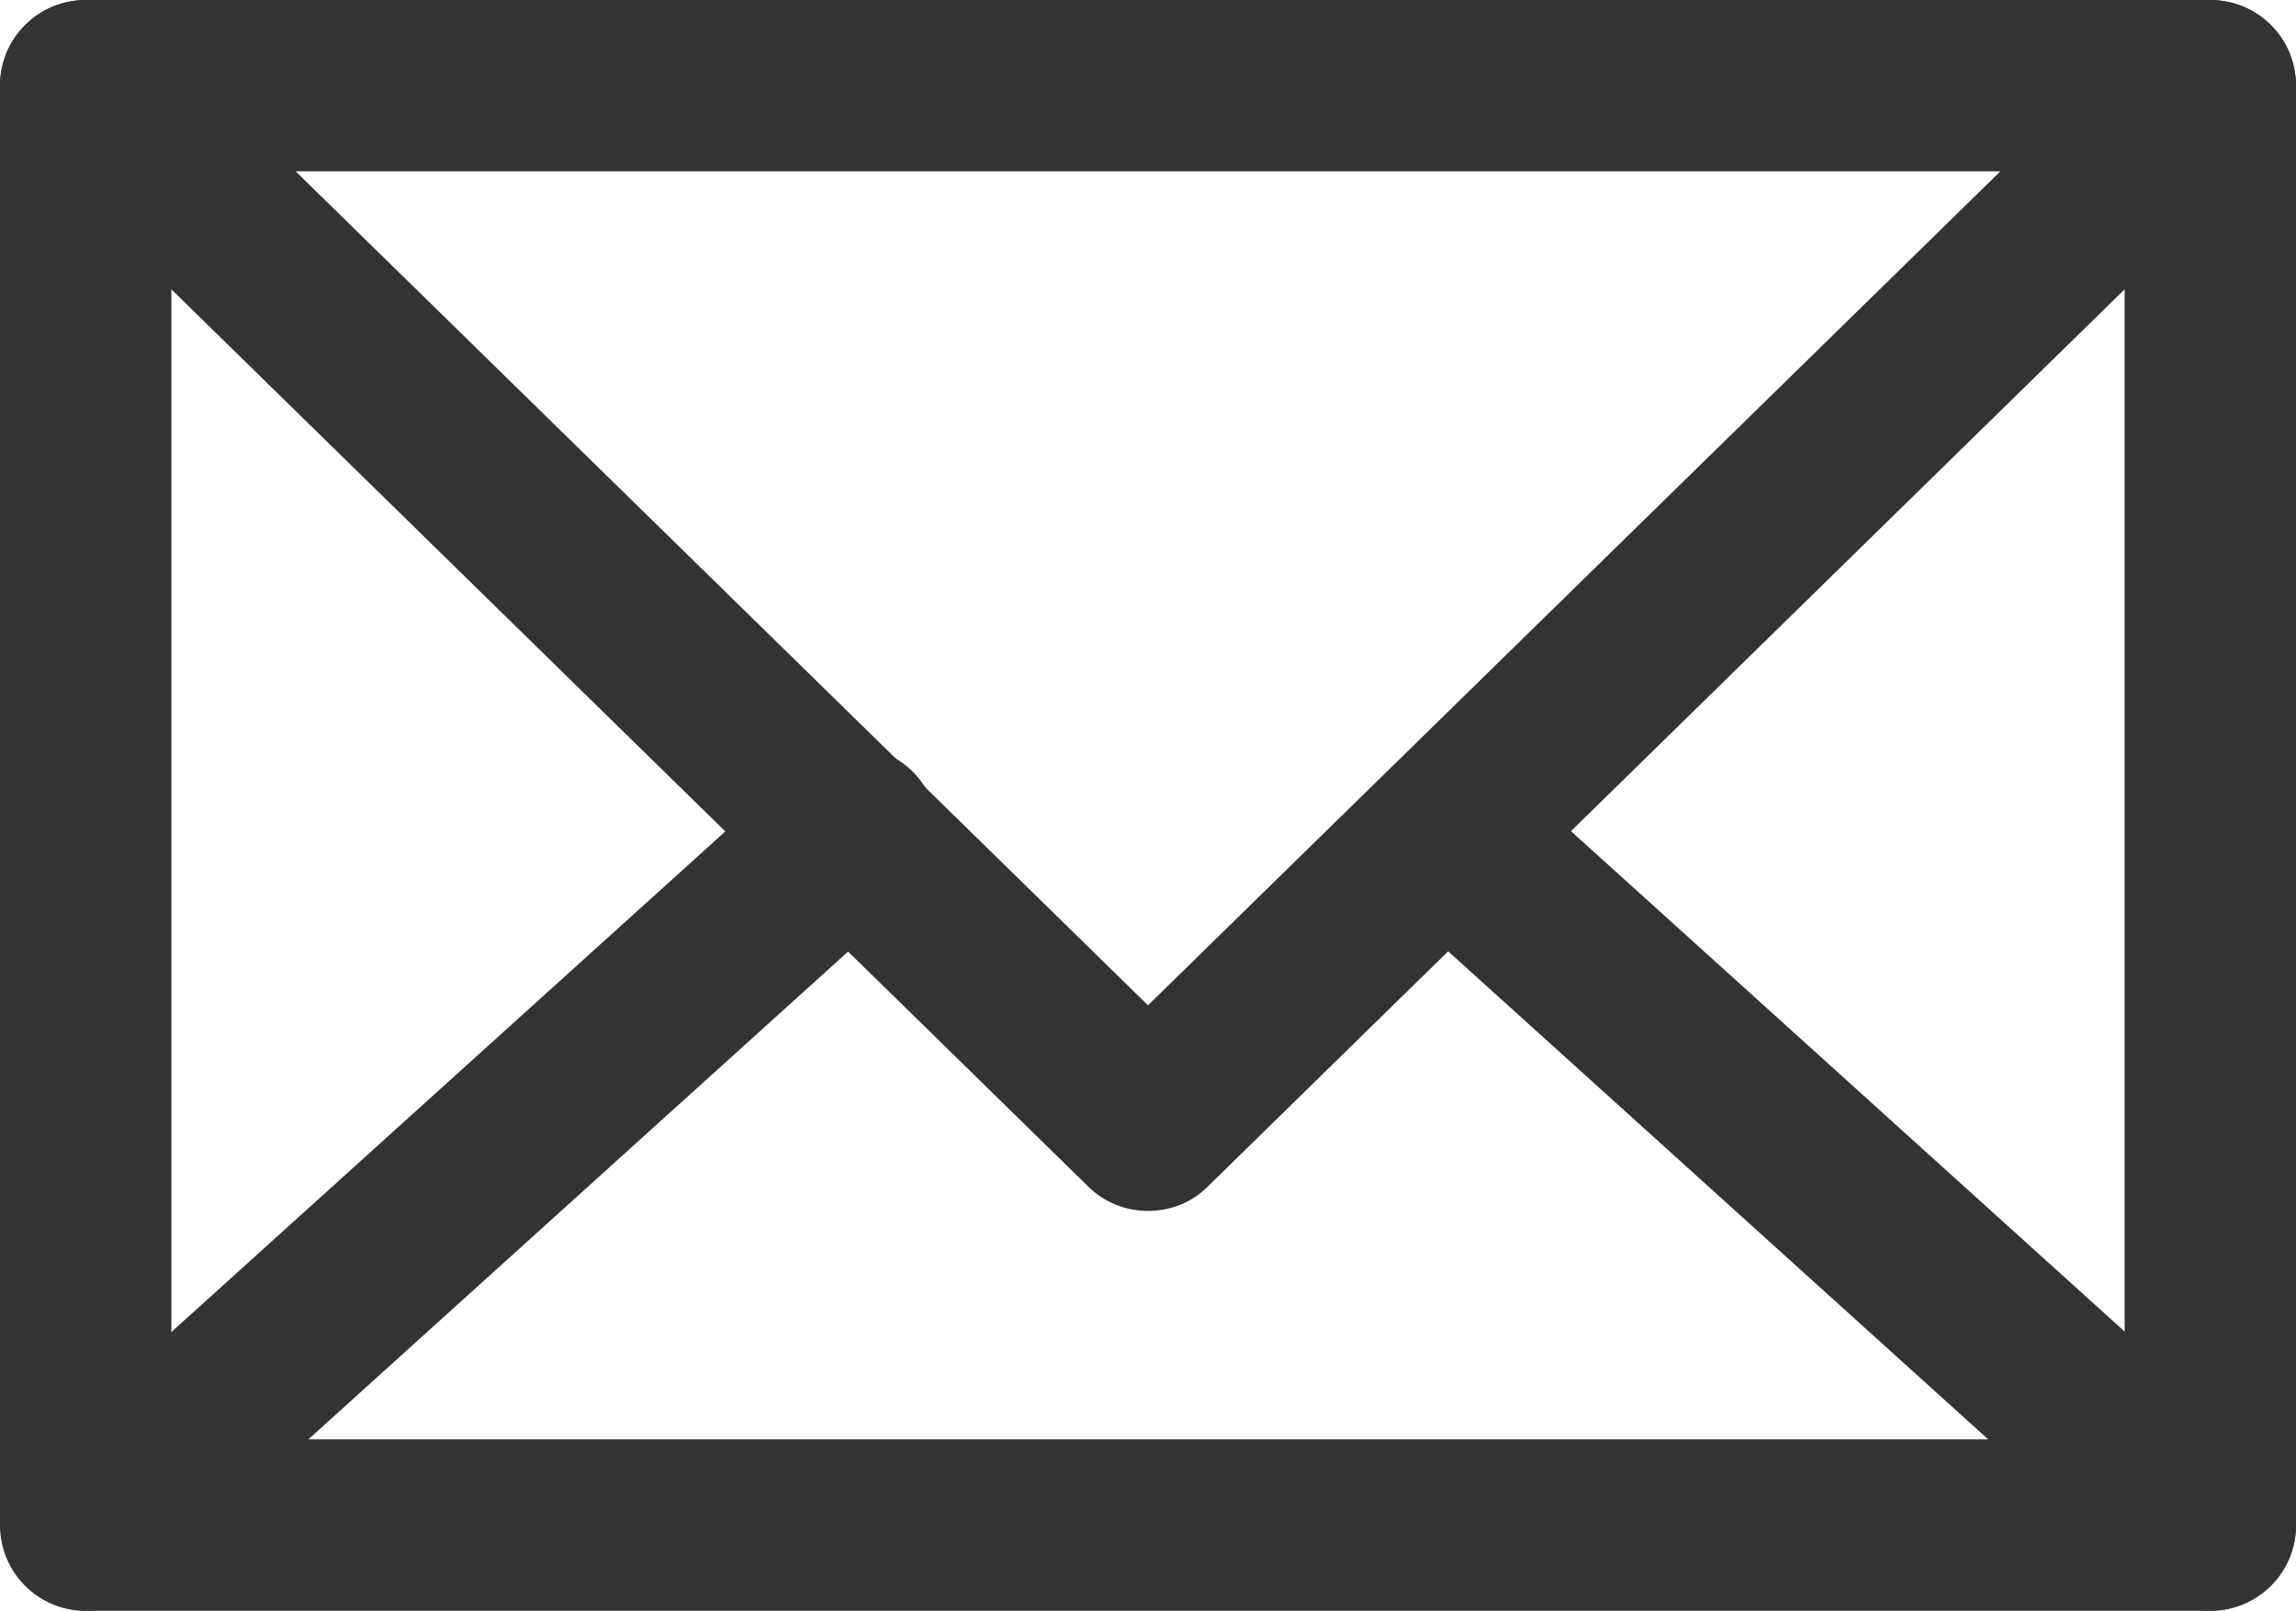
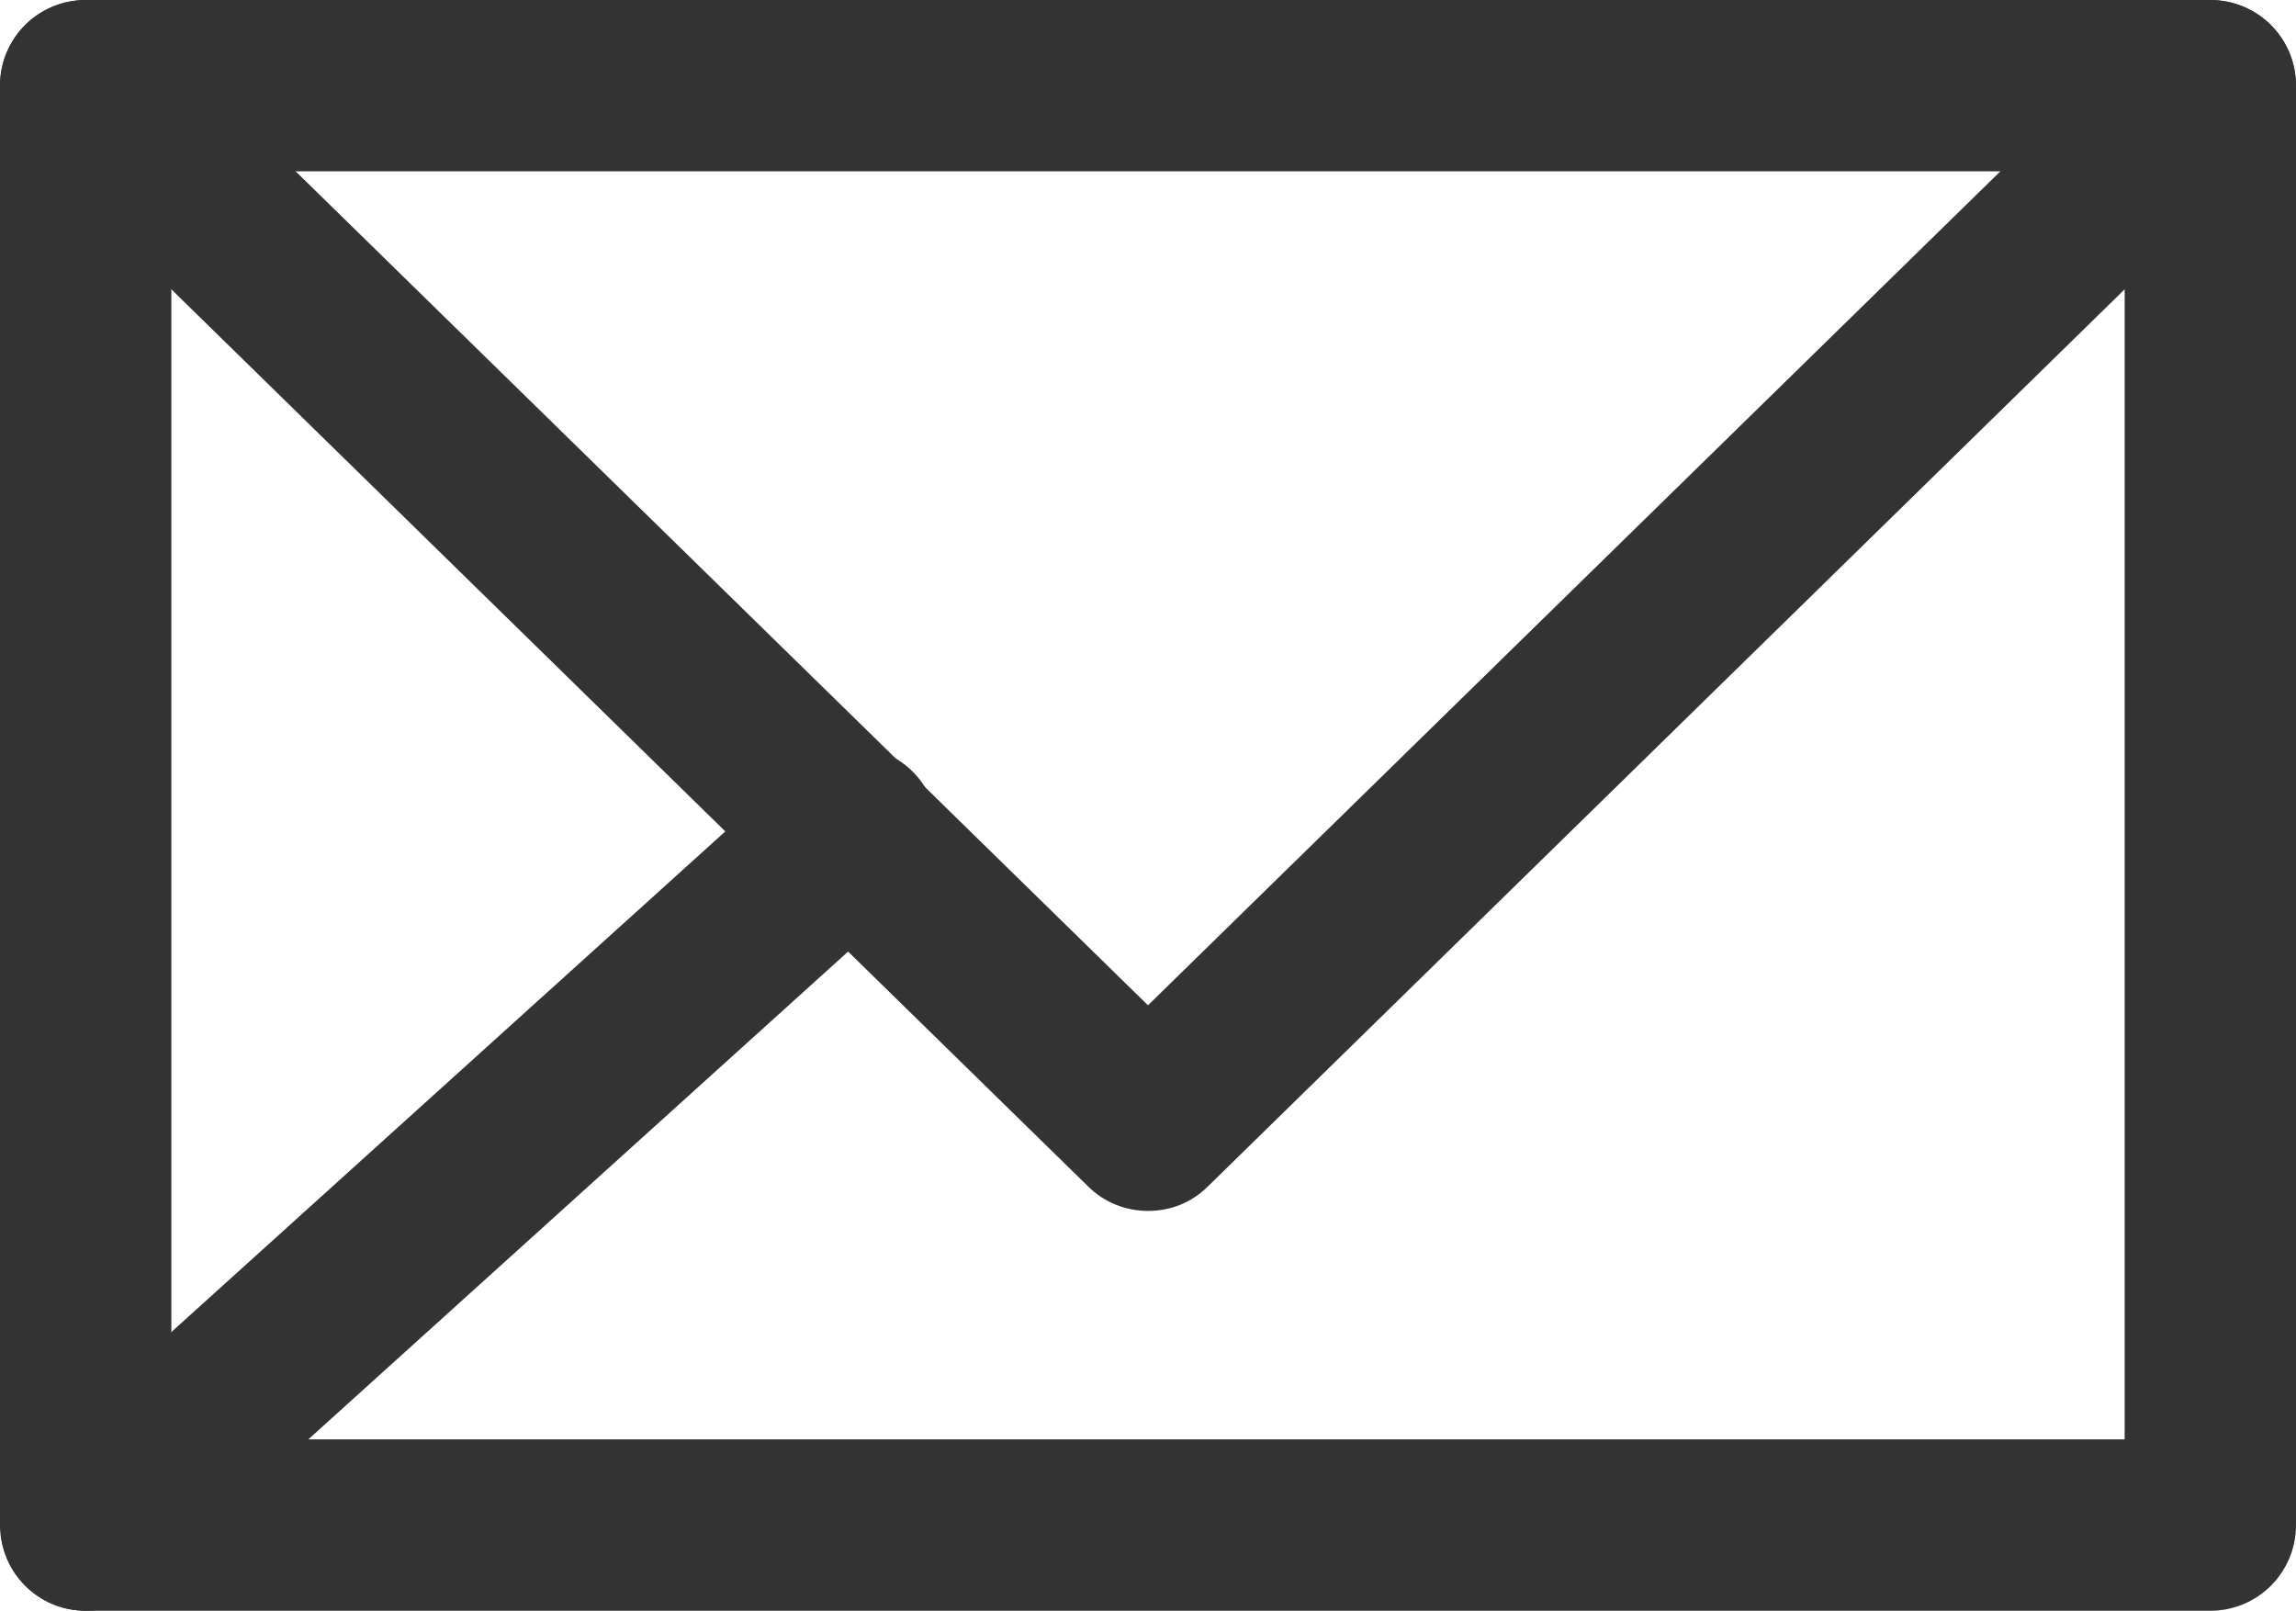
<svg xmlns="http://www.w3.org/2000/svg" version="1.1" id="レイヤー_1" x="0px" y="0px" viewBox="0 0 402 282" style="enable-background:new 0 0 402 282;" xml:space="preserve">
  <style type="text/css">
	.st0{fill:#333333;}
</style>
  <g id="_1">
    <path class="st0" d="M387,282H15c-8.3,0-15-6.7-15-15V15C0,6.7,6.7,0,15,0l0,0h372c8.3,0,15,6.7,15,15l0,0v252   C402,275.3,395.3,282,387,282z M30,252h342V30H30C30,30,30,252,30,252z" />
    <path class="st0" d="M201,212c-3.9,0-7.7-1.5-10.5-4.3l-186-182c-5.9-5.8-6-15.3-0.2-21.2c5.8-5.9,15.3-6,21.2-0.2l0,0L201,176   L376.5,4.3c5.9-5.8,15.4-5.7,21.2,0.2c5.8,5.9,5.7,15.4-0.2,21.2l-186,182C208.7,210.5,205,212,201,212z" />
    <path class="st0" d="M15,282c-8.3,0-15-6.8-14.9-15.1c0-4.2,1.8-8.2,4.9-11.1l133.9-121c6-5.7,15.5-5.4,21.2,0.6s5.4,15.5-0.6,21.2   c-0.2,0.2-0.3,0.3-0.5,0.5l-133.9,121C22.3,280.6,18.7,282,15,282z" />
-     <path class="st0" d="M387,282c-3.7,0-7.3-1.4-10-3.9l-133.9-121c-6-5.7-6.3-15.2-0.6-21.2c5.5-5.8,14.6-6.3,20.7-1.1l133.9,121   c6.1,5.6,6.6,15,1.1,21.2C395.3,280.2,391.3,282,387,282z" />
  </g>
</svg>